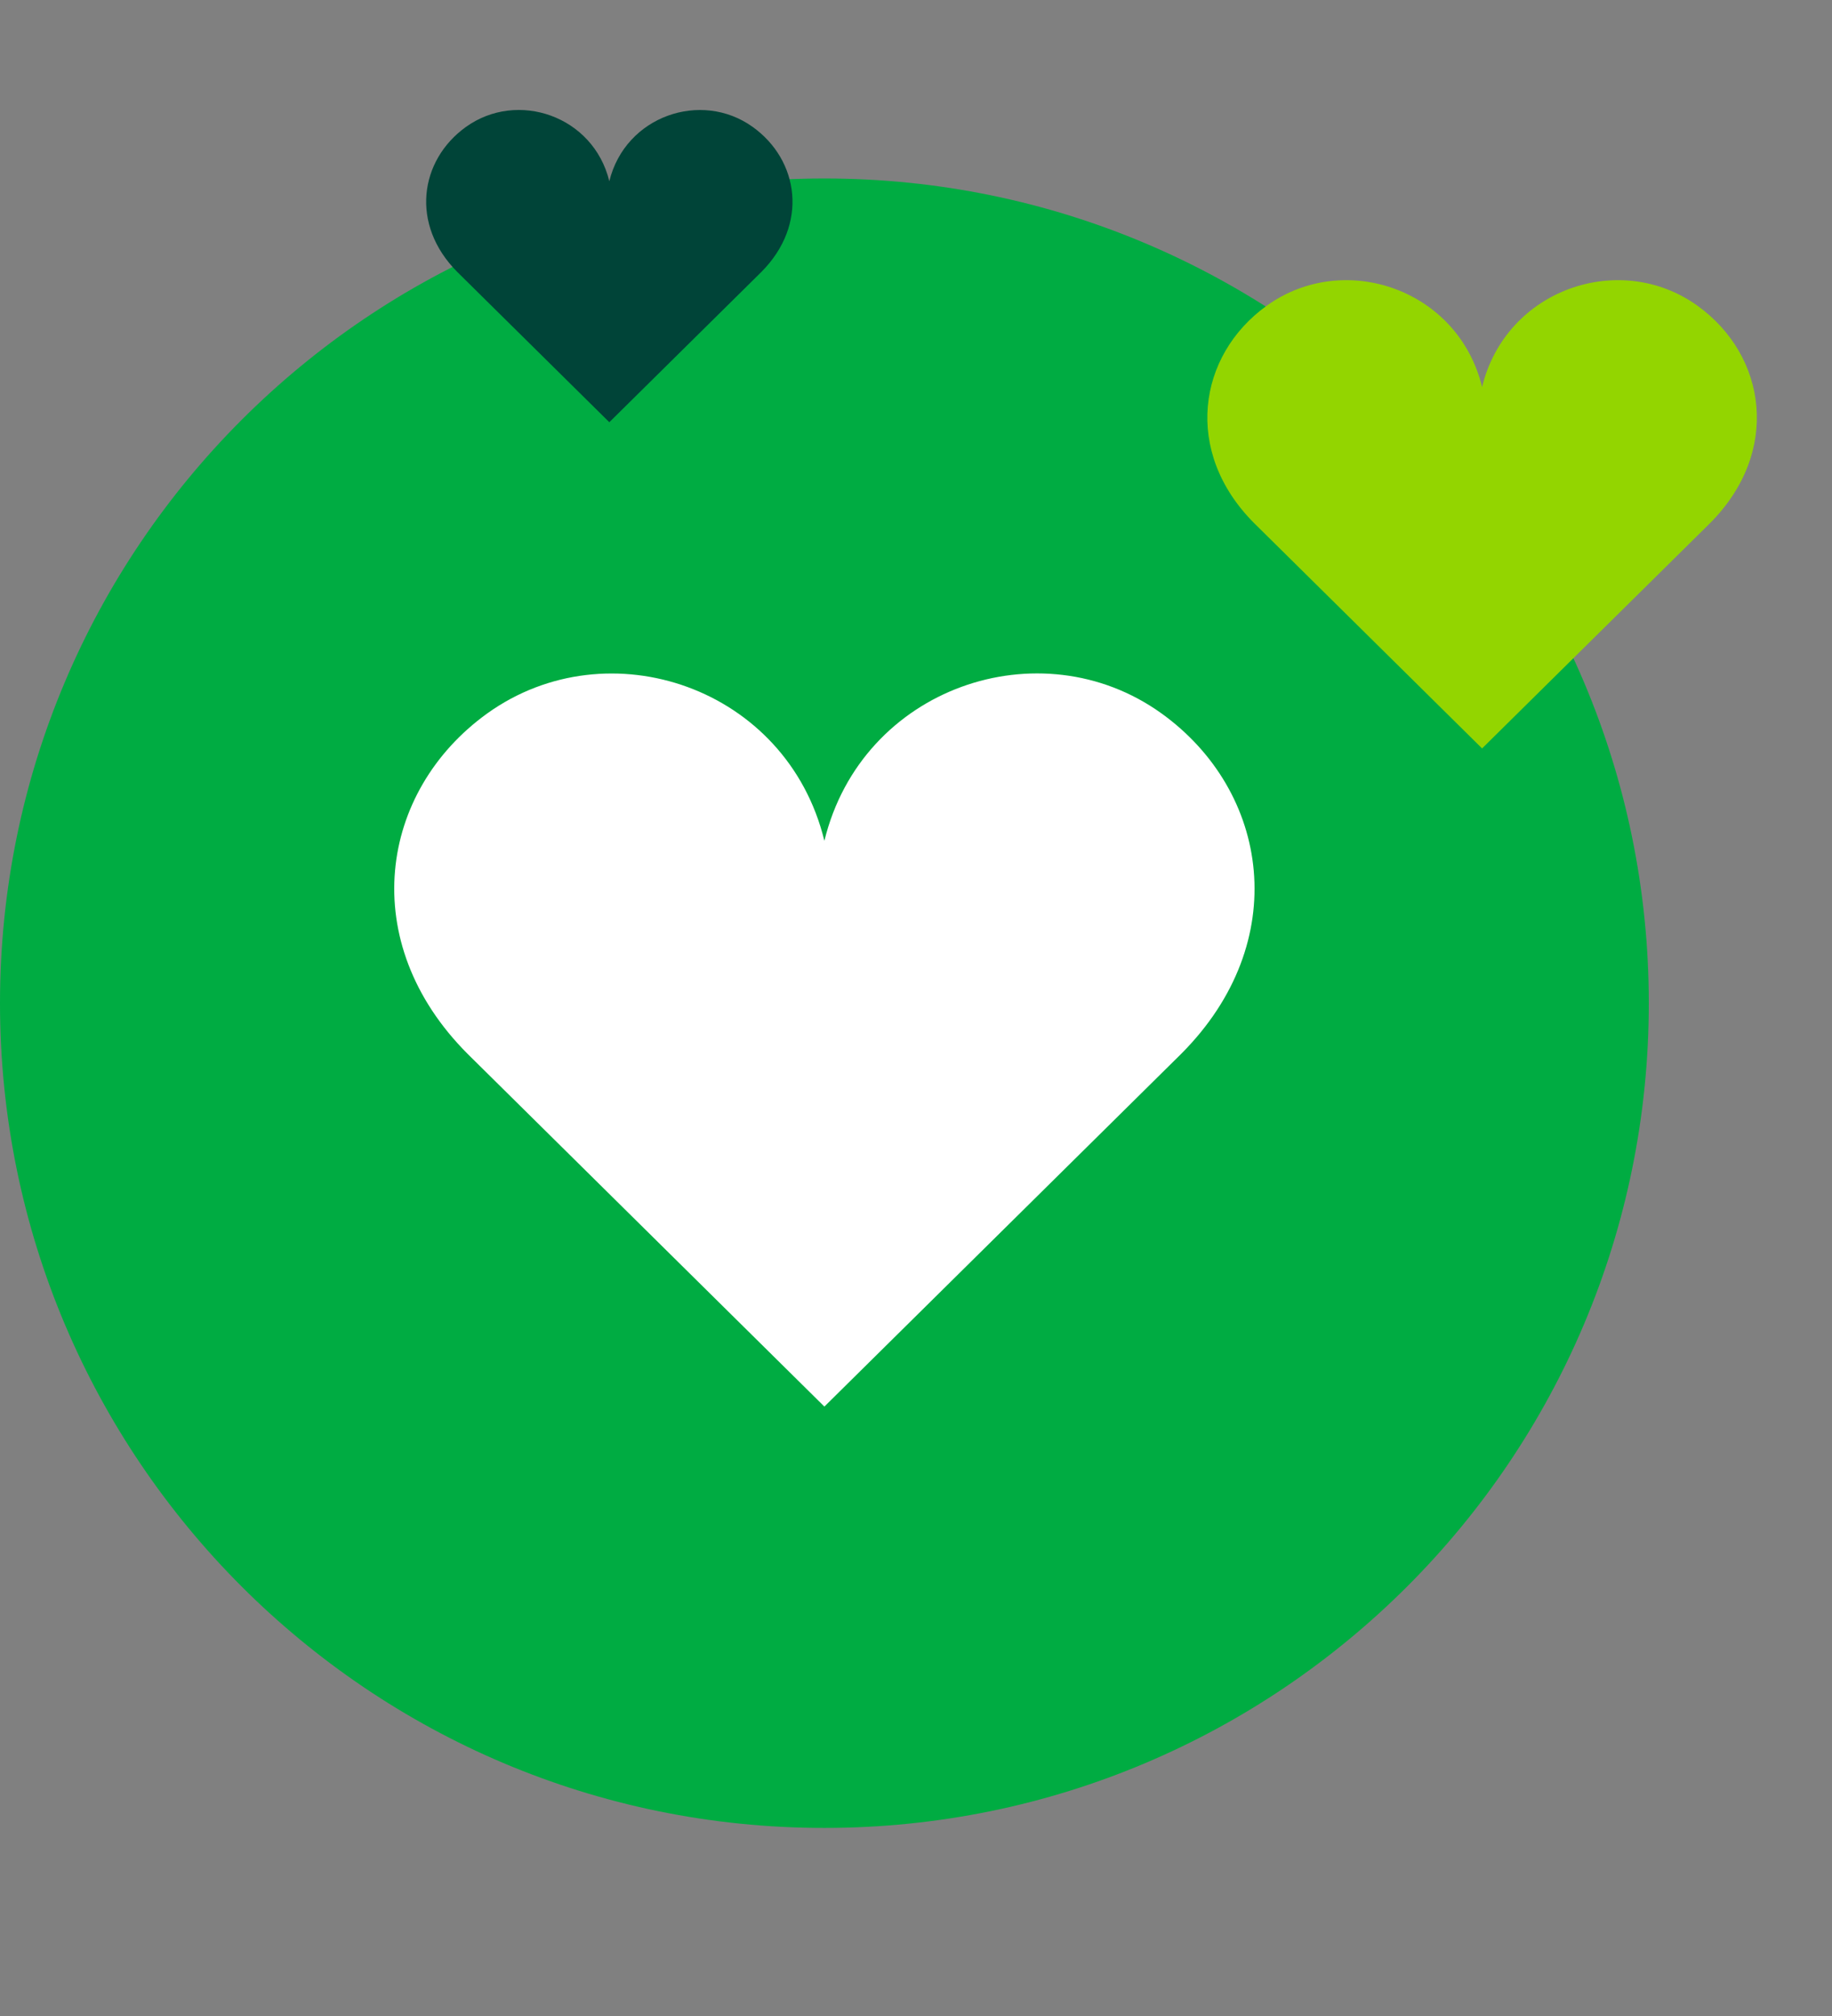
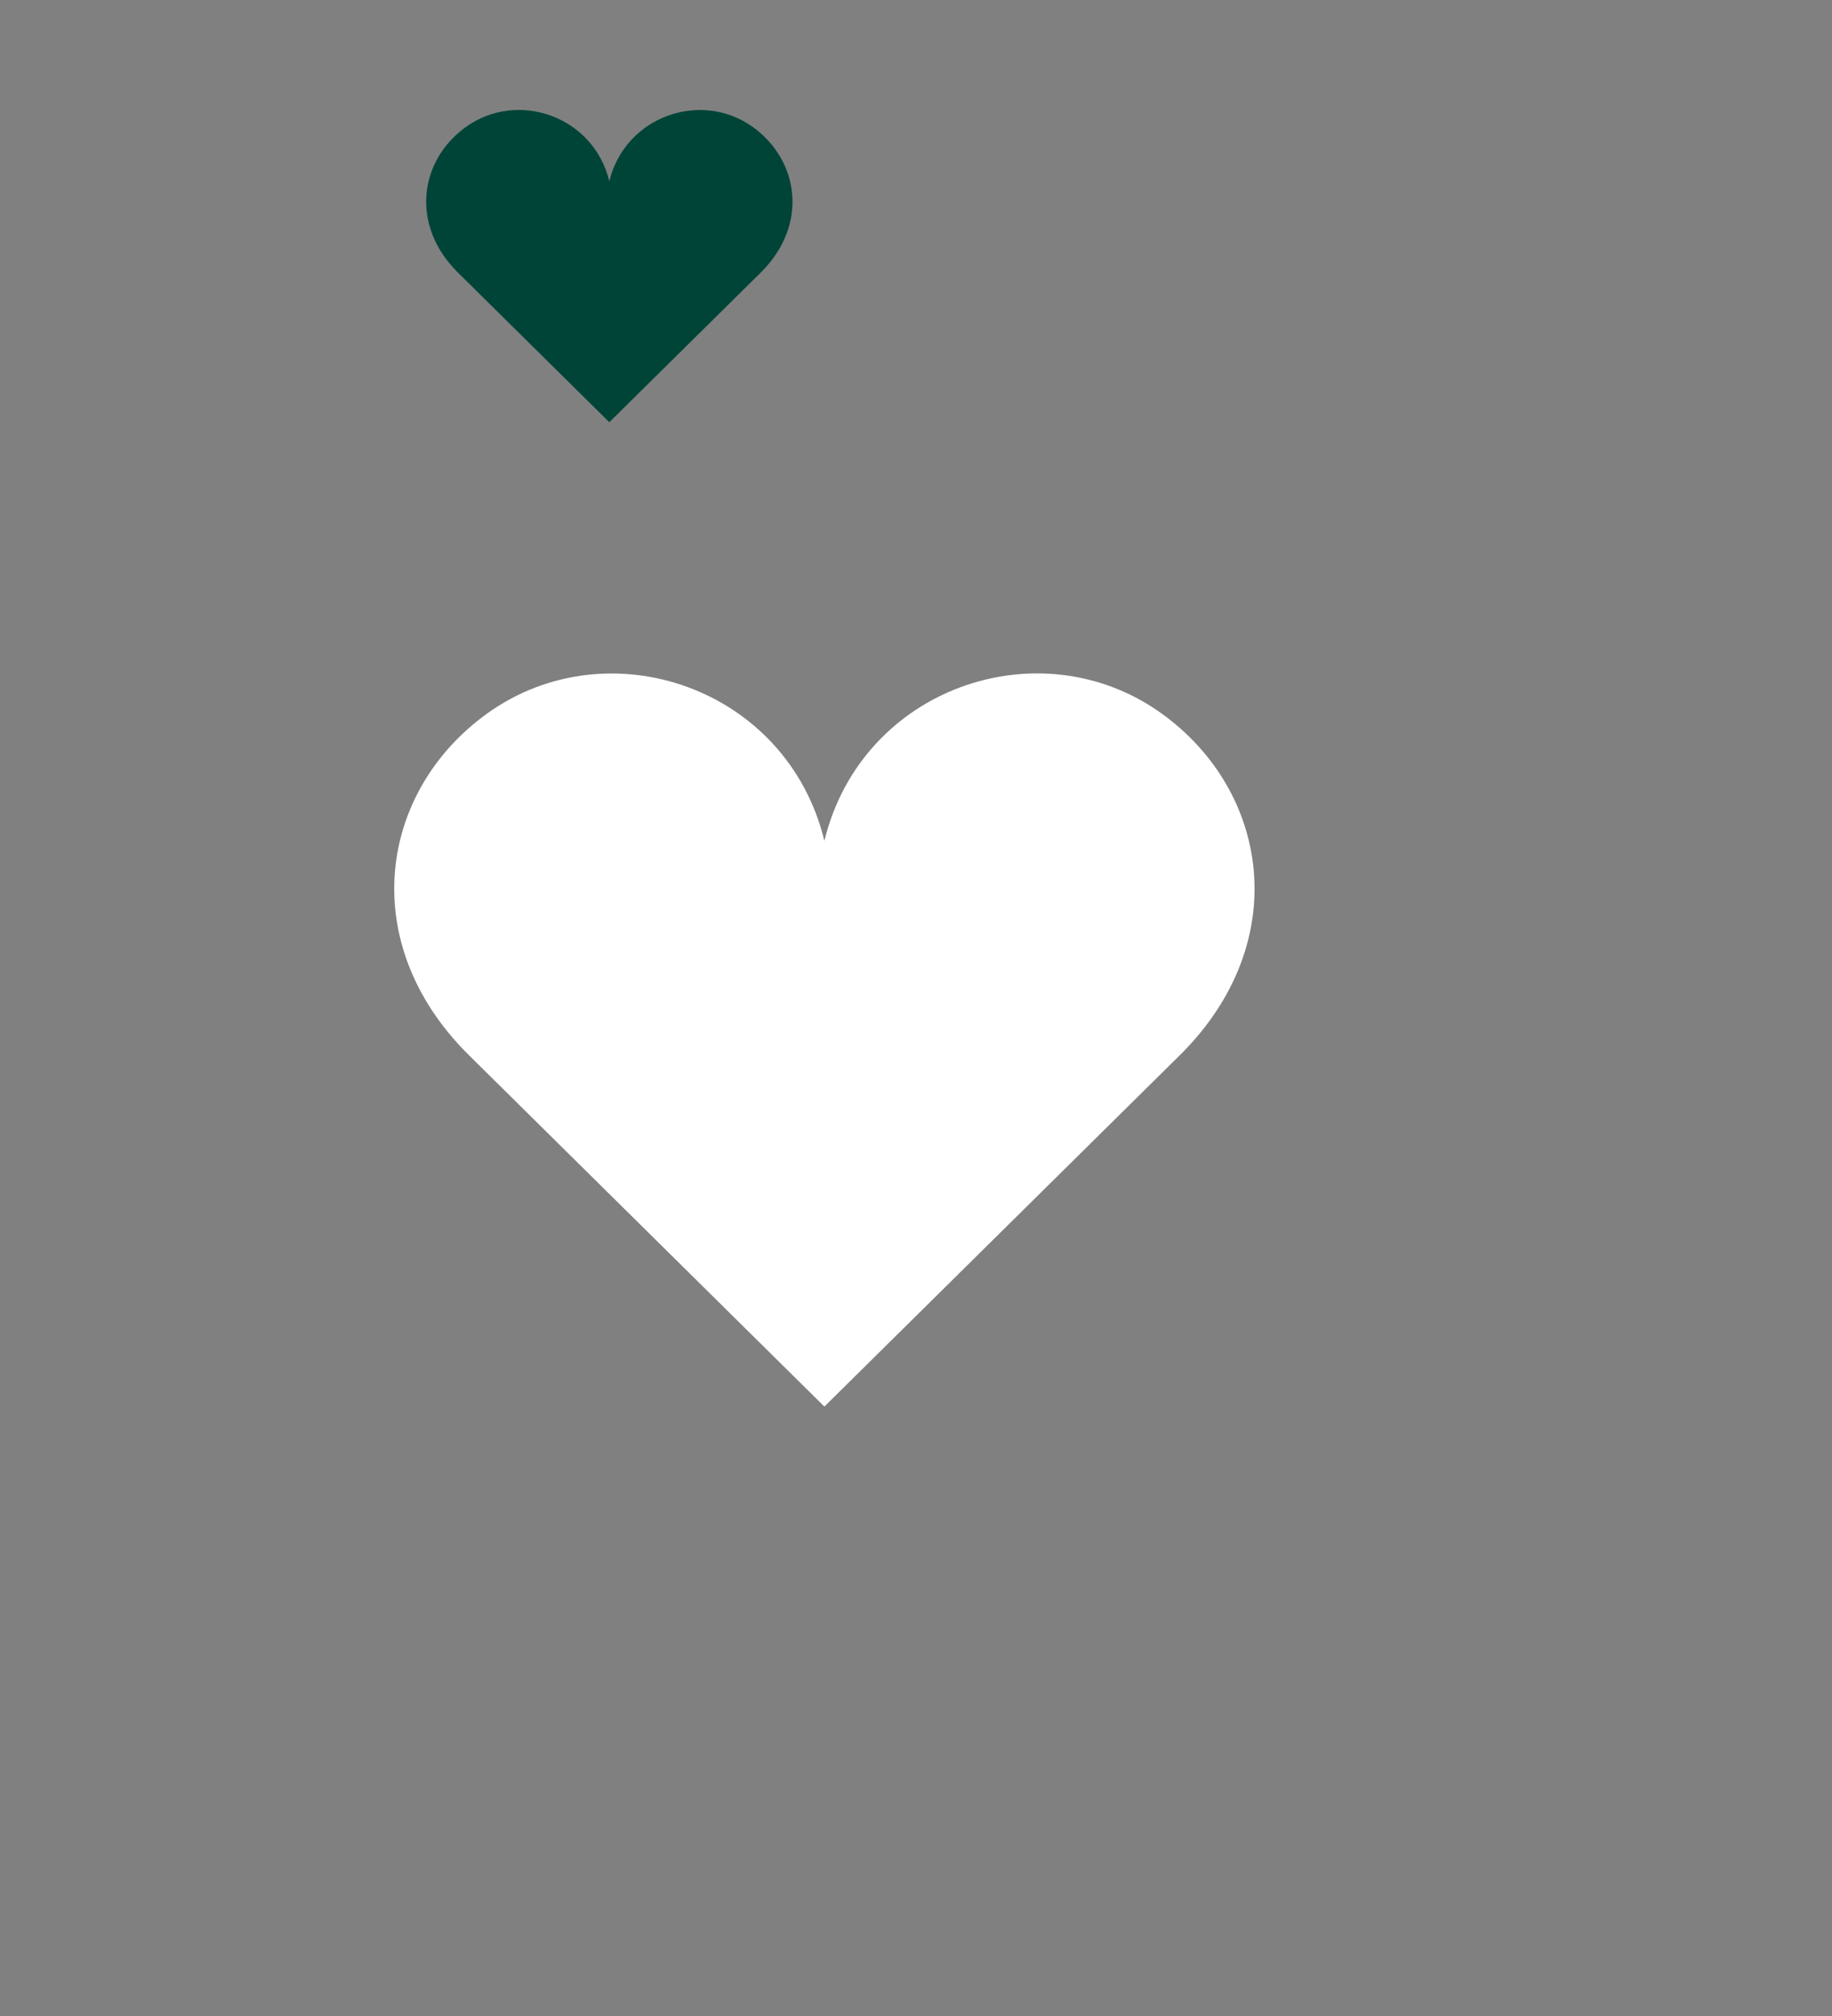
<svg xmlns="http://www.w3.org/2000/svg" width="100" height="110" viewBox="0 0 100 110" fill="none">
  <rect x="0" y="0" width="100" height="110" fill="#808080" stroke="none" />
-   <path d="M45 99.738C69.85 99.738 90 79.588 90 54.738C90 29.888 69.85 9.738 45 9.738C20.15 9.738 0 29.888 0 54.738C0 79.588 20.15 99.738 45 99.738Z" fill="#00AC42" />
  <path d="M26.609 38.918C20.689 43.168 19.429 51.408 25.529 57.508L44.999 76.748L64.469 57.508C70.569 51.408 69.309 43.168 63.389 38.918C56.779 34.178 47.039 37.498 44.999 45.878C42.959 37.498 33.219 34.188 26.609 38.918Z" fill="white" />
-   <path d="M69.15 16.677C65.371 19.387 64.57 24.657 68.46 28.547L80.9 40.837L93.341 28.547C97.231 24.648 96.43 19.387 92.65 16.677C88.43 13.648 82.201 15.768 80.9 21.117C79.6 15.768 73.371 13.648 69.15 16.677Z" fill="#93D500" />
  <path d="M25.43 6.928C22.91 8.738 22.37 12.248 24.97 14.848L33.26 23.038L41.55 14.848C44.15 12.248 43.61 8.738 41.09 6.928C38.28 4.908 34.13 6.328 33.26 9.888C32.39 6.318 28.24 4.908 25.43 6.928Z" fill="#004438" />
</svg>